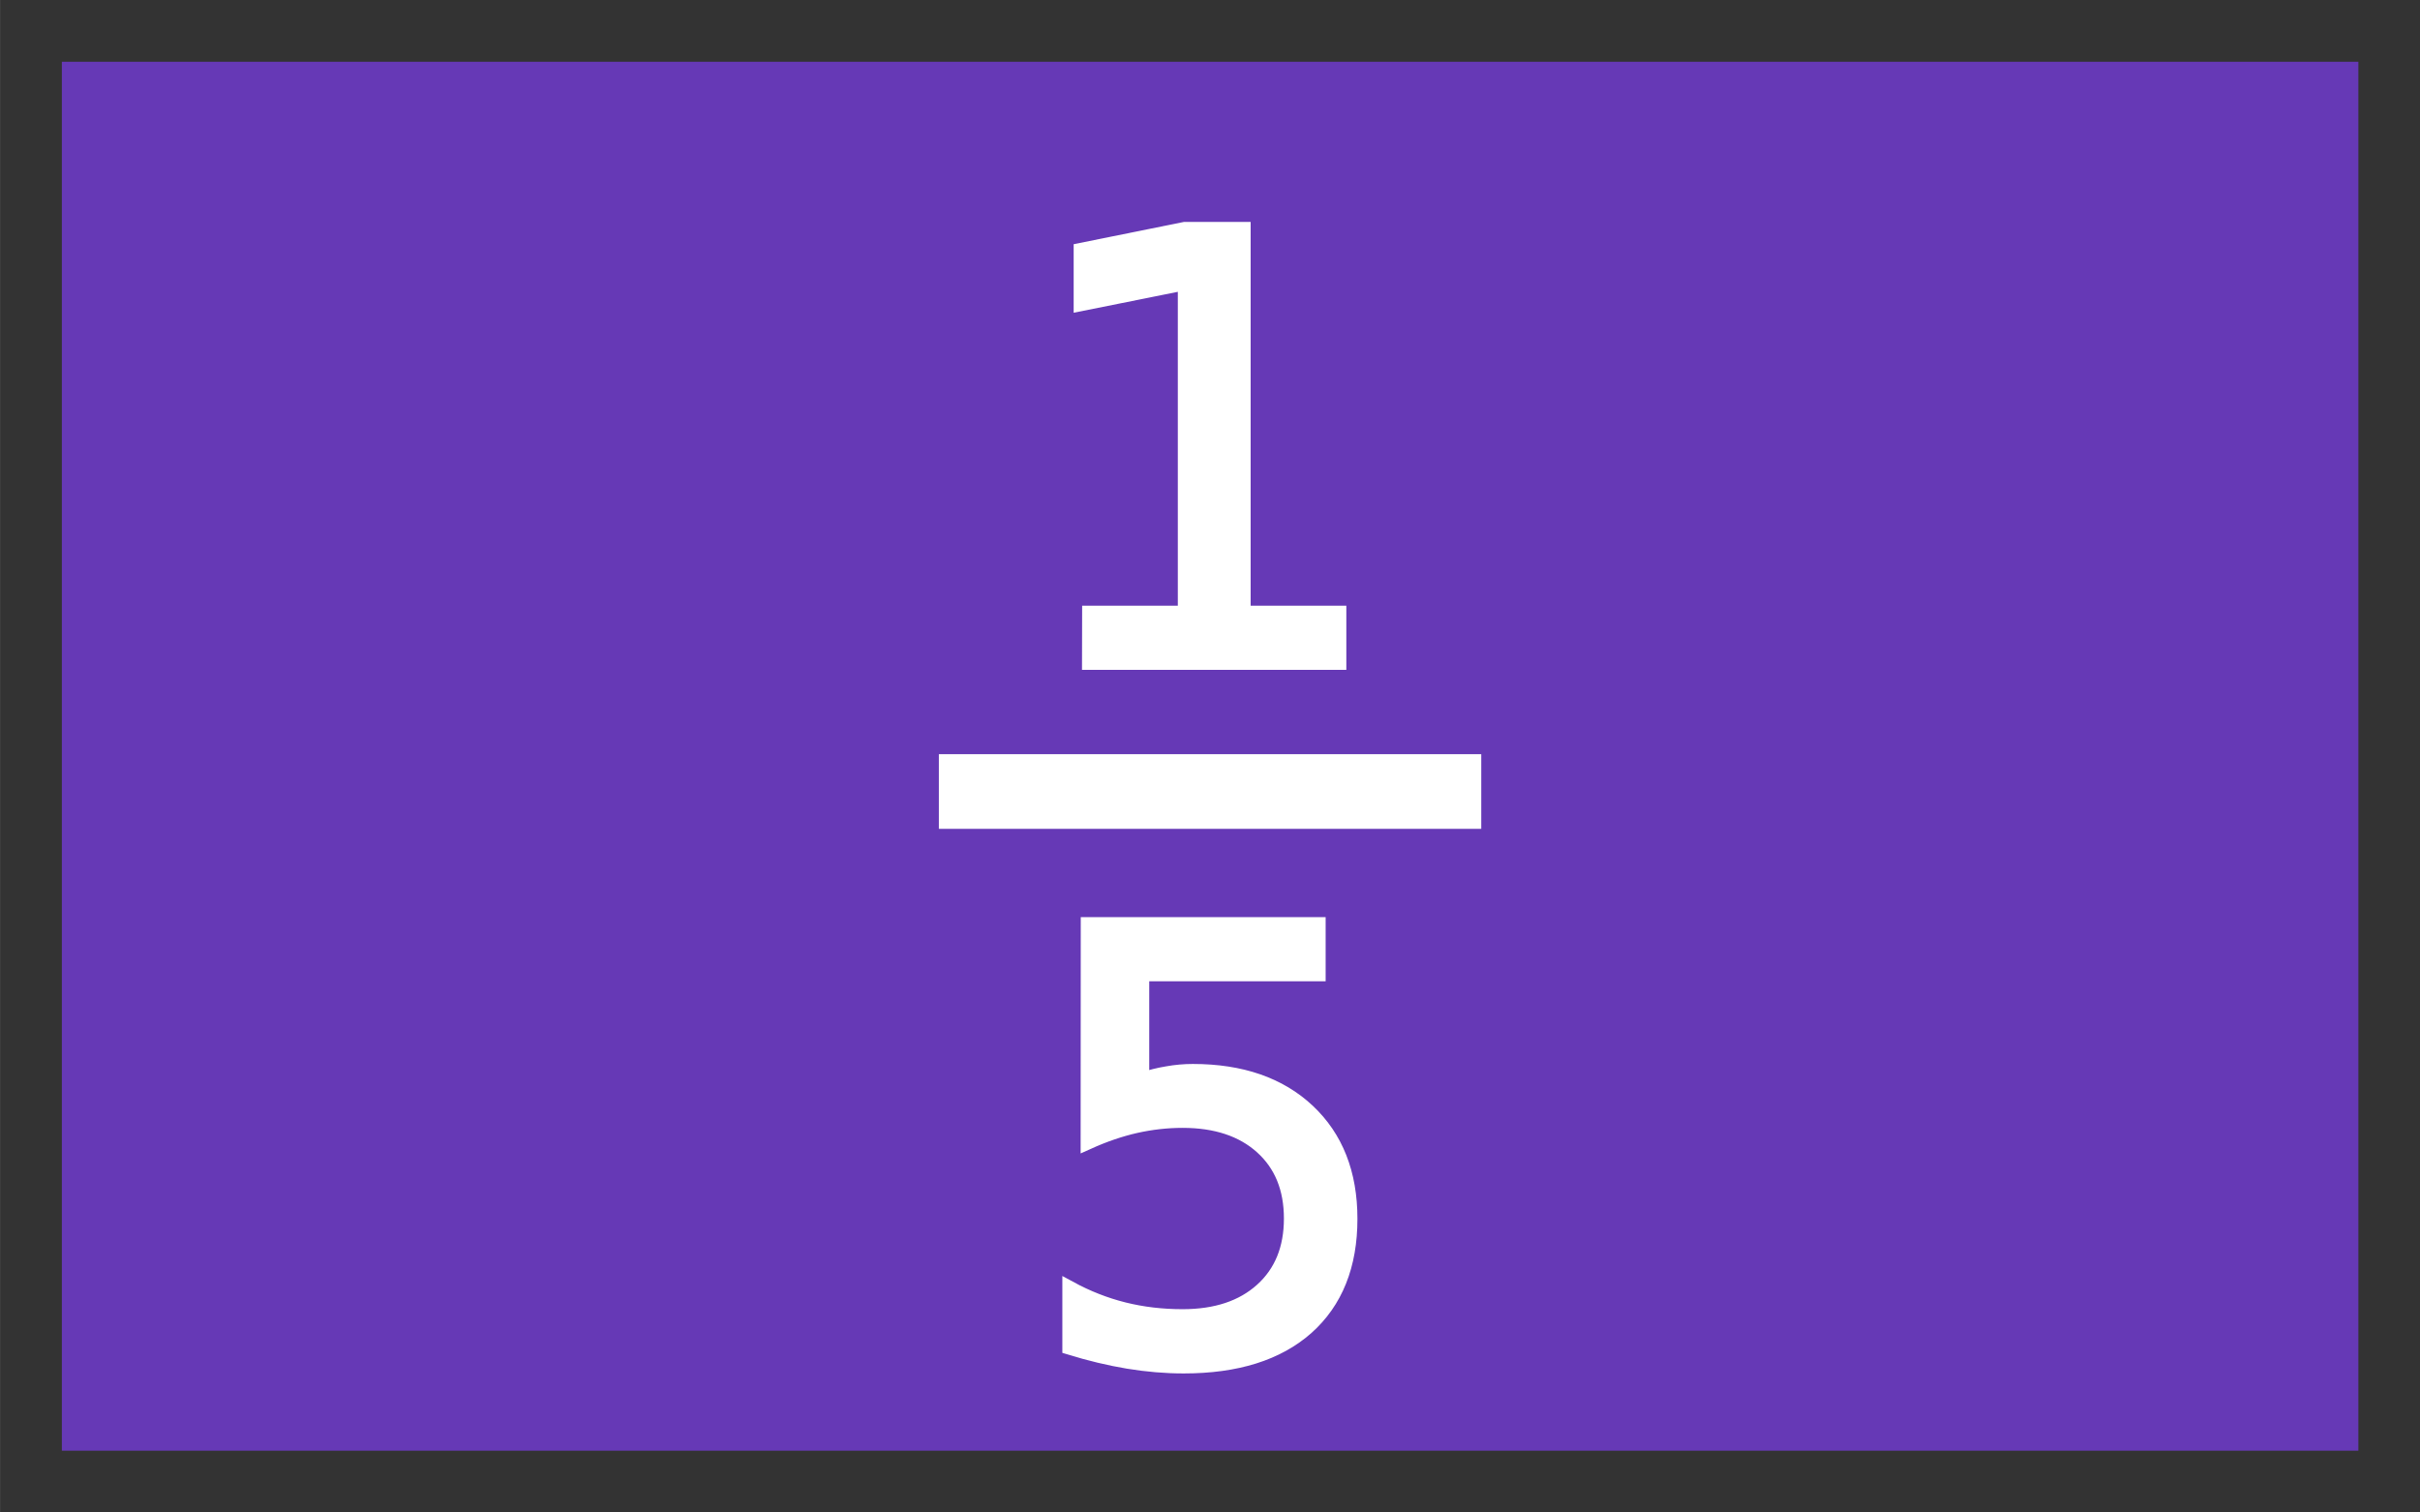
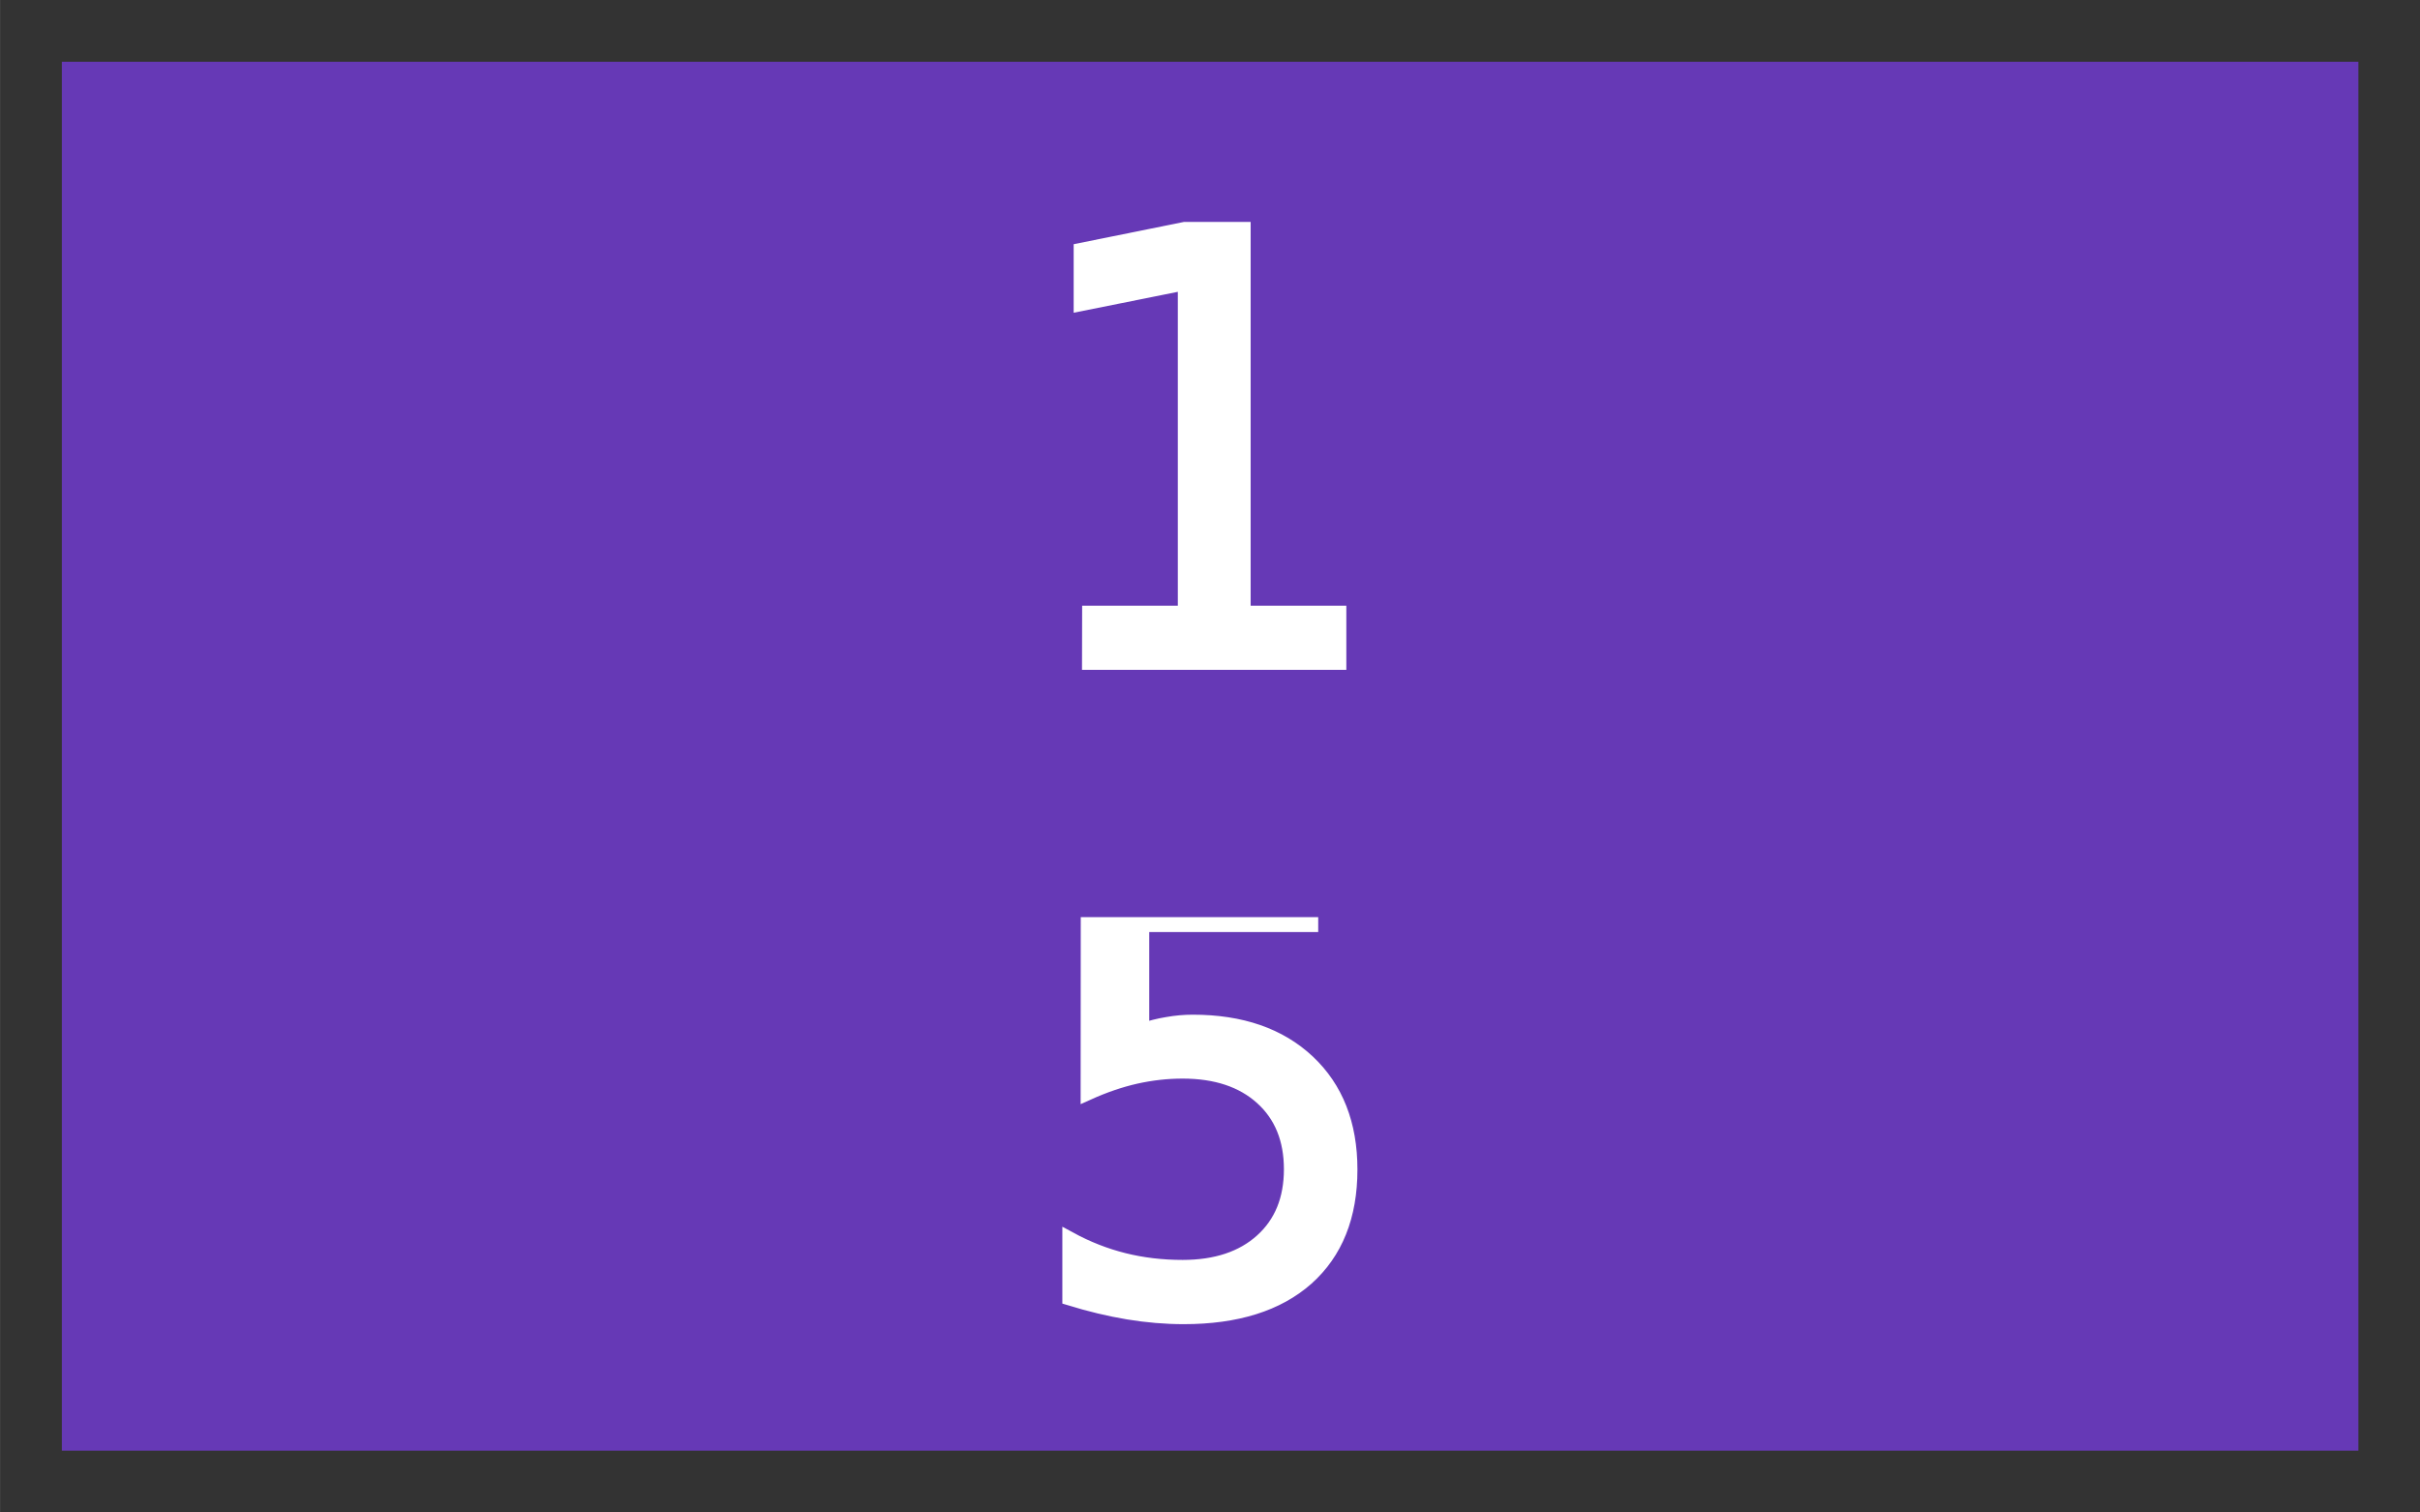
<svg xmlns="http://www.w3.org/2000/svg" xmlns:ns1="http://www.inkscape.org/namespaces/inkscape" xmlns:ns2="http://sodipodi.sourceforge.net/DTD/sodipodi-0.dtd" width="80" height="50" viewBox="0 0 21.167 13.229" version="1.1" id="svg1458" ns1:version="0.92.4 (5da689c313, 2019-01-14)" ns2:docname="fifth.svg">
  <rect x="0" y="0" width="21.167" height="13.229" fill="#808080" stroke="none" />
  <defs id="defs1452" />
  <ns2:namedview id="base" pagecolor="#ffffff" bordercolor="#666666" borderopacity="1.0" ns1:pageopacity="0.0" ns1:pageshadow="2" ns1:zoom="1.4" ns1:cx="-9.186163" ns1:cy="48.623764" ns1:document-units="px" ns1:current-layer="layer1" showgrid="false" units="px" ns1:showpageshadow="false" ns1:window-width="1440" ns1:window-height="839" ns1:window-x="0" ns1:window-y="0" ns1:window-maximized="1" fit-margin-top="0" fit-margin-left="0" fit-margin-right="0" fit-margin-bottom="0" showguides="true" ns1:guide-bbox="true" />
  <g ns1:label="Layer 1" ns1:groupmode="layer" id="layer1" transform="translate(-61.46,-110.592)">
    <rect style="opacity:1;vector-effect:none;fill:#6639b6;fill-opacity:1;stroke:#333333;stroke-width:0.54;stroke-linecap:round;stroke-linejoin:miter;stroke-miterlimit:4;stroke-dasharray:none;stroke-dashoffset:0;stroke-opacity:1;paint-order:markers fill stroke" id="rect2003" width="20.627" height="12.689" x="61.731" y="110.862" ry="0" />
    <g aria-label="1" style="font-style:normal;font-weight:normal;font-size:5.196px;line-height:1.25;font-family:sans-serif;letter-spacing:0px;word-spacing:0px;fill:#ffffff;fill-opacity:1;stroke:#ffffff;stroke-width:0.13" id="text2007" transform="translate(0.33,1.015)">
      <path d="m 70.66,114.94 h 0.837 v -2.89 l -0.911,0.183 v -0.467 l 0.906,-0.183 h 0.512 v 3.357 h 0.837 v 0.431 h -2.182 z" style="fill:#ffffff;stroke:#ffffff;stroke-width:0.13" id="path2037" ns1:connector-curvature="0" />
    </g>
    <g aria-label="5" style="font-style:normal;font-weight:normal;font-size:5.196px;line-height:1.25;font-family:sans-serif;letter-spacing:0px;word-spacing:0px;fill:#ffffff;fill-opacity:1;stroke:#ffffff;stroke-width:0.13" id="text2011" transform="translate(0.369,1.015)">
-       <path d="m 70.609,117.664 h 2.012 v 0.431 h -1.543 v 0.929 q 0.112,-0.038 0.223,-0.056 0.112,-0.02 0.223,-0.02 0.634,0 1.005,0.348 0.37,0.348 0.37,0.941 0,0.611 -0.381,0.951 -0.381,0.337 -1.073,0.337 -0.238,0 -0.487,-0.041 -0.246,-0.041 -0.51,-0.122 v -0.515 q 0.228,0.124 0.472,0.185 0.244,0.061 0.515,0.061 0.439,0 0.695,-0.231 0.256,-0.231 0.256,-0.627 0,-0.396 -0.256,-0.627 -0.256,-0.231 -0.695,-0.231 -0.205,0 -0.411,0.046 -0.203,0.046 -0.416,0.142 z" style="fill:#ffffff;stroke:#ffffff;stroke-width:0.13" id="path2034" ns1:connector-curvature="0" />
+       <path d="m 70.609,117.664 h 2.012 h -1.543 v 0.929 q 0.112,-0.038 0.223,-0.056 0.112,-0.02 0.223,-0.02 0.634,0 1.005,0.348 0.37,0.348 0.37,0.941 0,0.611 -0.381,0.951 -0.381,0.337 -1.073,0.337 -0.238,0 -0.487,-0.041 -0.246,-0.041 -0.51,-0.122 v -0.515 q 0.228,0.124 0.472,0.185 0.244,0.061 0.515,0.061 0.439,0 0.695,-0.231 0.256,-0.231 0.256,-0.627 0,-0.396 -0.256,-0.627 -0.256,-0.231 -0.695,-0.231 -0.205,0 -0.411,0.046 -0.203,0.046 -0.416,0.142 z" style="fill:#ffffff;stroke:#ffffff;stroke-width:0.13" id="path2034" ns1:connector-curvature="0" />
    </g>
-     <path style="fill:none;stroke:#ffffff;stroke-width:0.653;stroke-linecap:butt;stroke-linejoin:miter;stroke-miterlimit:4;stroke-dasharray:none;stroke-opacity:1" d="m 69.672,117.515 h 4.744" id="path829" ns1:connector-curvature="0" />
  </g>
</svg>